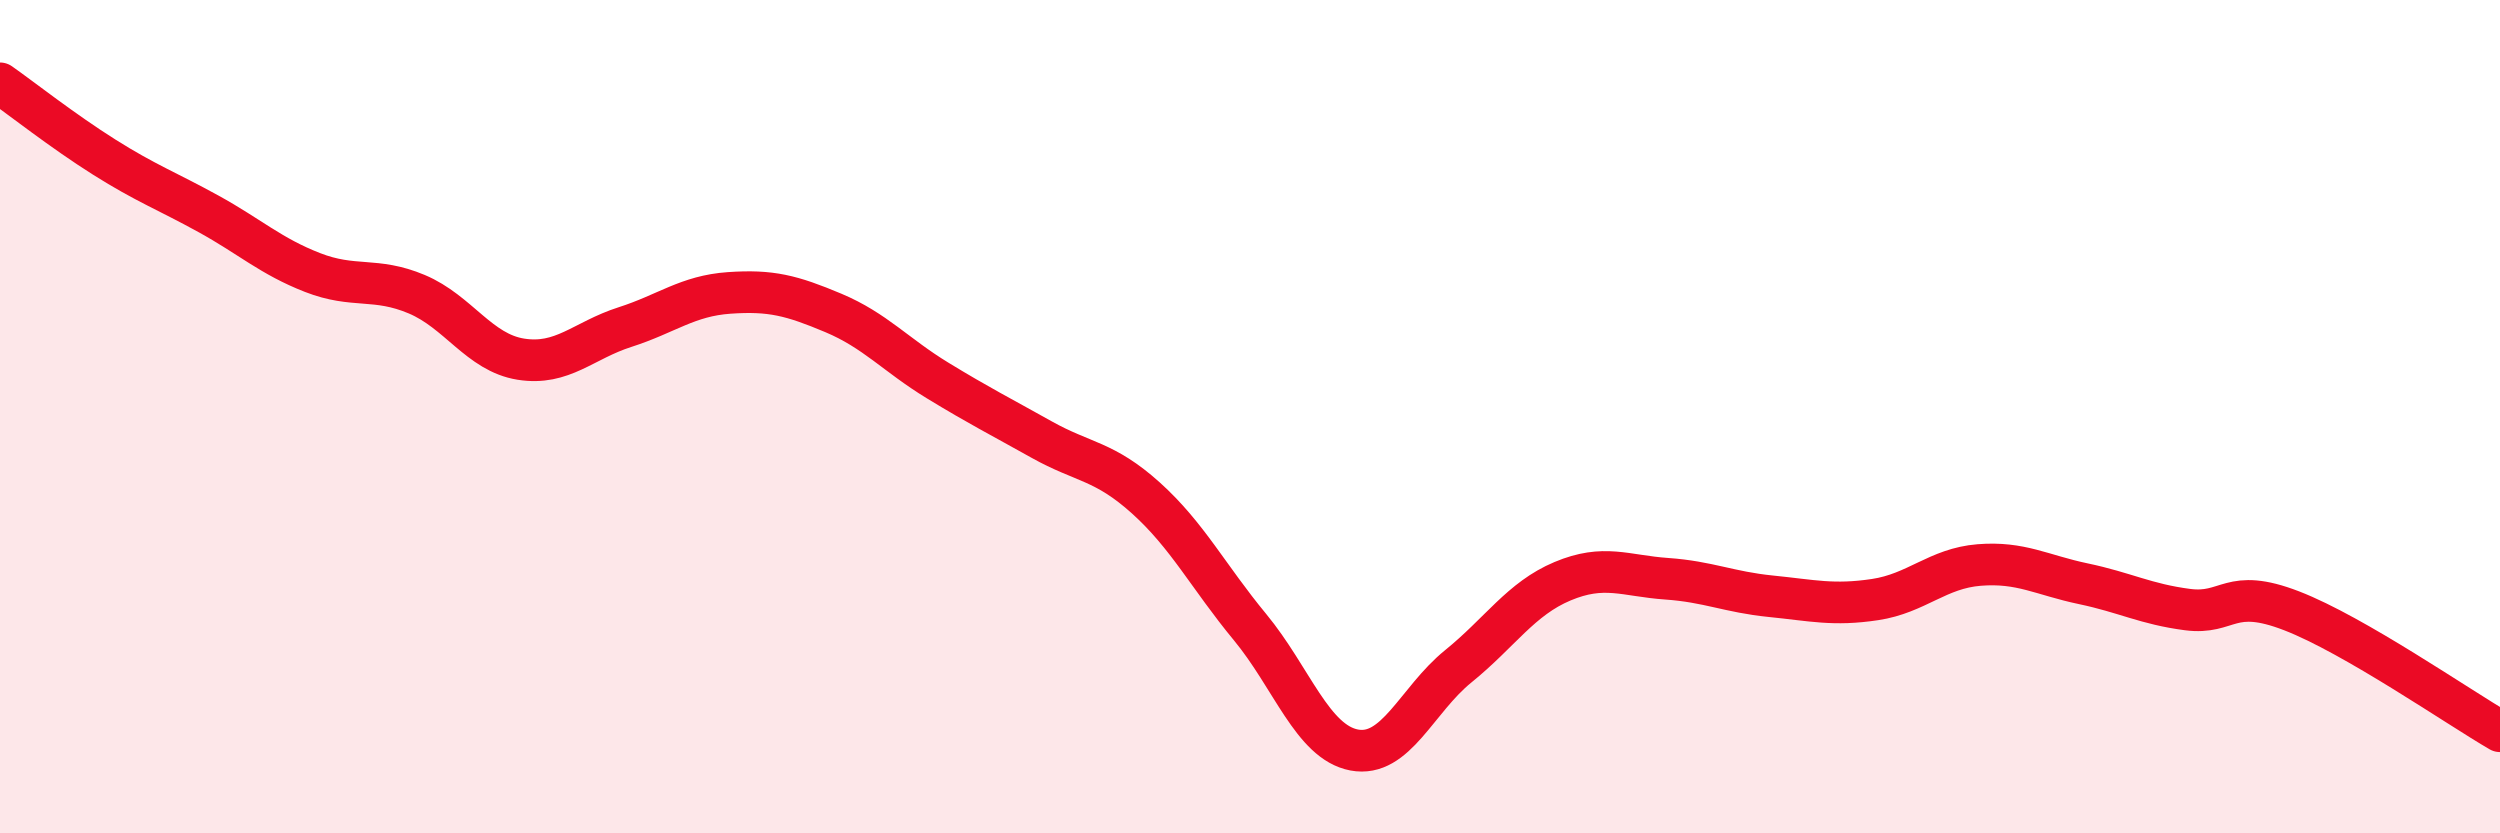
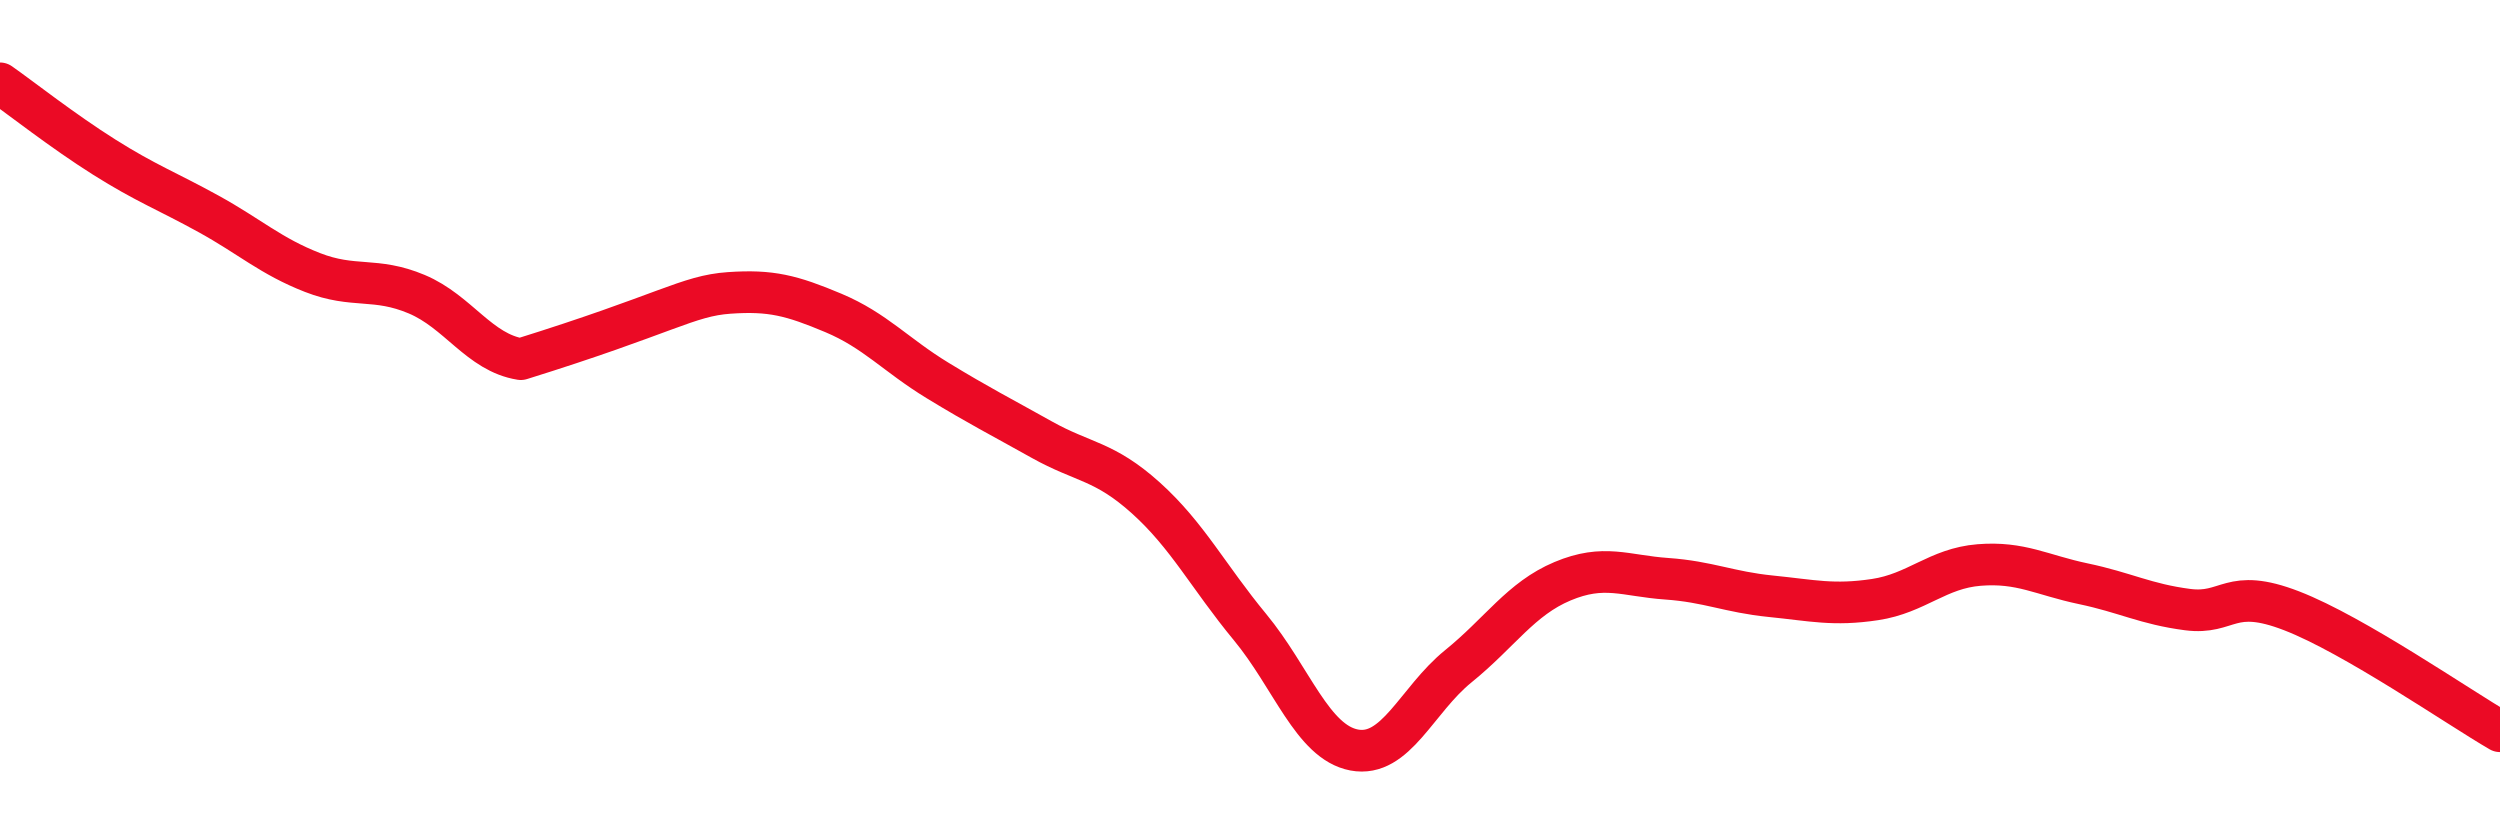
<svg xmlns="http://www.w3.org/2000/svg" width="60" height="20" viewBox="0 0 60 20">
-   <path d="M 0,2 C 0.5,2.35 1.5,3.14 2.5,3.77 C 3.5,4.4 4,4.58 5,5.13 C 6,5.68 6.5,6.15 7.5,6.54 C 8.5,6.93 9,6.64 10,7.06 C 11,7.48 11.5,8.46 12.5,8.62 C 13.5,8.78 14,8.17 15,7.85 C 16,7.53 16.5,7.1 17.5,7.03 C 18.5,6.96 19,7.09 20,7.51 C 21,7.93 21.5,8.52 22.5,9.13 C 23.5,9.74 24,9.99 25,10.55 C 26,11.11 26.5,11.05 27.5,11.95 C 28.5,12.85 29,13.84 30,15.05 C 31,16.26 31.5,17.81 32.5,18 C 33.5,18.19 34,16.8 35,15.99 C 36,15.18 36.5,14.37 37.5,13.95 C 38.5,13.53 39,13.82 40,13.89 C 41,13.96 41.5,14.21 42.5,14.31 C 43.5,14.41 44,14.54 45,14.39 C 46,14.24 46.5,13.64 47.5,13.56 C 48.5,13.48 49,13.8 50,14.01 C 51,14.22 51.5,14.5 52.5,14.63 C 53.5,14.76 53.5,14.08 55,14.66 C 56.5,15.24 59,16.97 60,17.55L60 20L0 20Z" fill="#EB0A25" opacity="0.1" stroke-linecap="round" stroke-linejoin="round" />
-   <path d="M 0,2 C 0.5,2.35 1.5,3.14 2.5,3.77 C 3.5,4.4 4,4.58 5,5.13 C 6,5.68 6.5,6.15 7.5,6.54 C 8.5,6.93 9,6.64 10,7.06 C 11,7.48 11.5,8.46 12.5,8.62 C 13.5,8.78 14,8.17 15,7.85 C 16,7.53 16.5,7.1 17.5,7.03 C 18.5,6.96 19,7.09 20,7.51 C 21,7.93 21.5,8.52 22.5,9.13 C 23.5,9.74 24,9.99 25,10.55 C 26,11.11 26.5,11.05 27.5,11.95 C 28.5,12.85 29,13.84 30,15.05 C 31,16.26 31.5,17.81 32.5,18 C 33.5,18.19 34,16.8 35,15.99 C 36,15.18 36.5,14.37 37.5,13.95 C 38.5,13.53 39,13.82 40,13.89 C 41,13.96 41.5,14.21 42.5,14.31 C 43.5,14.41 44,14.54 45,14.39 C 46,14.24 46.5,13.64 47.5,13.56 C 48.5,13.48 49,13.8 50,14.01 C 51,14.22 51.5,14.5 52.5,14.63 C 53.5,14.76 53.5,14.08 55,14.66 C 56.5,15.24 59,16.97 60,17.55" stroke="#EB0A25" stroke-width="1" fill="none" stroke-linecap="round" stroke-linejoin="round" />
+   <path d="M 0,2 C 0.5,2.35 1.5,3.14 2.5,3.77 C 3.5,4.4 4,4.58 5,5.13 C 6,5.68 6.5,6.15 7.5,6.54 C 8.5,6.93 9,6.64 10,7.06 C 11,7.48 11.5,8.46 12.5,8.62 C 16,7.53 16.5,7.1 17.5,7.03 C 18.5,6.96 19,7.09 20,7.51 C 21,7.93 21.5,8.52 22.5,9.13 C 23.5,9.74 24,9.99 25,10.55 C 26,11.11 26.5,11.05 27.5,11.95 C 28.5,12.85 29,13.84 30,15.05 C 31,16.26 31.5,17.81 32.5,18 C 33.5,18.19 34,16.8 35,15.99 C 36,15.18 36.5,14.37 37.5,13.95 C 38.5,13.53 39,13.82 40,13.89 C 41,13.96 41.5,14.21 42.5,14.31 C 43.5,14.41 44,14.54 45,14.39 C 46,14.24 46.5,13.64 47.5,13.56 C 48.5,13.48 49,13.8 50,14.01 C 51,14.22 51.5,14.5 52.5,14.63 C 53.5,14.76 53.5,14.08 55,14.66 C 56.5,15.24 59,16.97 60,17.55" stroke="#EB0A25" stroke-width="1" fill="none" stroke-linecap="round" stroke-linejoin="round" />
</svg>